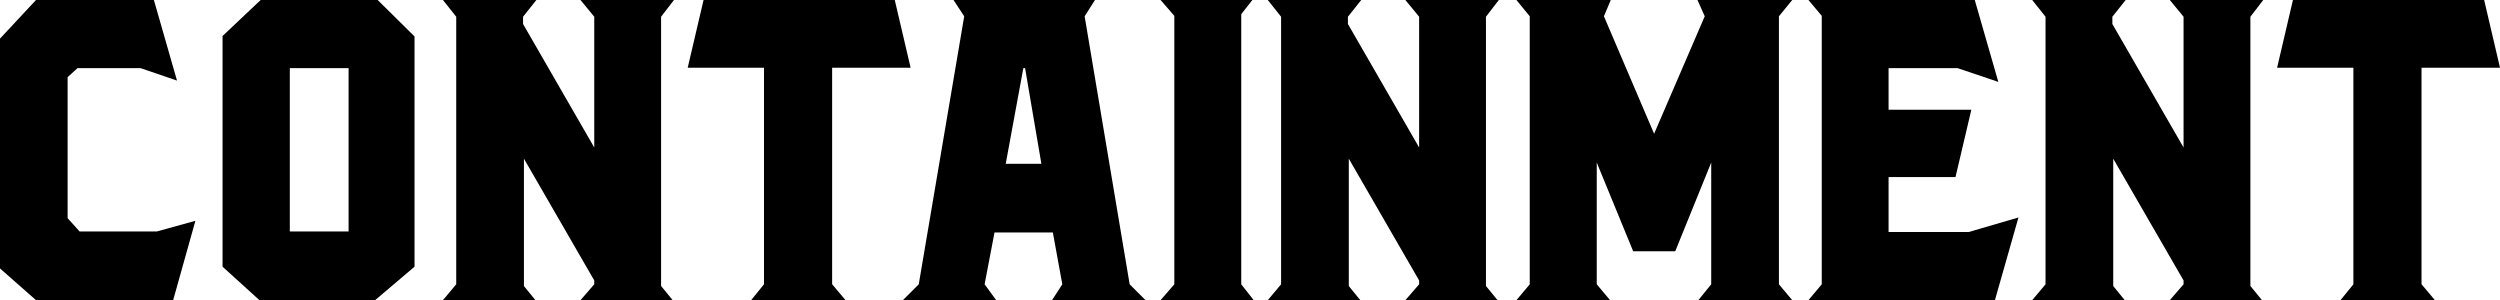
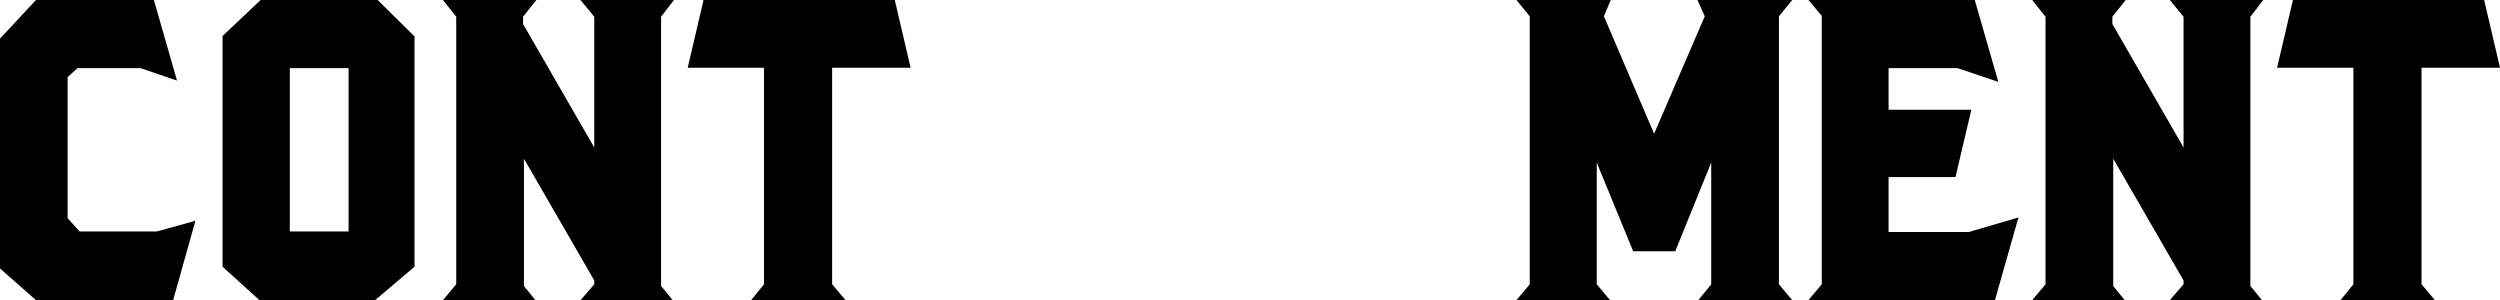
<svg xmlns="http://www.w3.org/2000/svg" id="Layer_2" data-name="Layer 2" viewBox="0 0 285.44 34.27">
  <defs>
    <style> .cls-1 { fill: #000; stroke-width: 0px; } </style>
  </defs>
  <g id="Layer_1-2" data-name="Layer 1">
    <g>
      <path class="cls-1" d="M4.11,34.27l-4.11-3.62V4.41L4.11,0h13.46l2.64,9.2-4.16-1.42h-7.2l-1.13,1.03v16.1l1.37,1.52h8.81l4.41-1.22-2.54,9.06H4.11Z" />
      <path class="cls-1" d="M29.62,34.27l-4.21-3.82V4.11L29.76,0h13.36l4.21,4.16v26.29l-4.5,3.82h-13.22ZM39.8,26.43V7.78h-6.71v18.65h6.71Z" />
      <path class="cls-1" d="M50.57,34.27l1.52-1.81V1.91l-1.52-1.91h10.67l-1.52,1.91v.83l8.13,14.1V1.91l-1.57-1.91h10.67l-1.47,1.91v30.74l1.32,1.62h-10.52l1.57-1.81v-.44l-8.03-13.9v14.54l1.32,1.62h-10.57Z" />
      <path class="cls-1" d="M85.76,34.27l1.47-1.81V7.73h-8.71l1.81-7.73h21.83l1.81,7.73h-8.96v24.72l1.52,1.81h-10.77Z" />
-       <path class="cls-1" d="M103.09,34.27l1.81-1.81,5.19-30.6-1.22-1.86h16.15l-1.18,1.86,5.14,30.6,1.81,1.81h-10.67l1.17-1.81-1.08-5.92h-6.66l-1.13,5.92,1.32,1.81h-10.67ZM118.9,18.7l-1.86-10.92h-.2l-2.01,10.92h4.06Z" />
-       <path class="cls-1" d="M132.51,34.27l1.57-1.81V1.81l-1.57-1.81h10.48l-1.27,1.62v30.84l1.42,1.81h-10.62Z" />
-       <path class="cls-1" d="M144.75,34.27l1.52-1.81V1.91l-1.52-1.91h10.67l-1.52,1.91v.83l8.13,14.1V1.91l-1.57-1.91h10.67l-1.47,1.91v30.74l1.32,1.62h-10.52l1.57-1.81v-.44l-8.03-13.9v14.54l1.32,1.62h-10.57Z" />
      <path class="cls-1" d="M173.14,34.27l1.52-1.81V1.86l-1.52-1.86h10.77l-.78,1.86,5.73,13.41,5.78-13.41-.83-1.86h10.82l-1.52,1.86v30.6l1.52,1.81h-10.72l1.47-1.81v-13.9l-4.11,10.13h-4.8l-4.16-10.13v13.9l1.52,1.81h-10.67Z" />
      <path class="cls-1" d="M206.48,34.27l1.52-1.81V1.81l-1.52-1.81h18.99l2.69,9.35-4.65-1.57h-7.88v4.75h9.45l-1.81,7.69h-7.64v6.27h9.15l5.68-1.66-2.69,9.45h-21.3Z" />
      <path class="cls-1" d="M232.03,34.27l1.52-1.81V1.91l-1.52-1.91h10.67l-1.52,1.91v.83l8.13,14.1V1.91l-1.57-1.91h10.67l-1.47,1.91v30.74l1.32,1.62h-10.52l1.57-1.81v-.44l-8.03-13.9v14.54l1.32,1.62h-10.57Z" />
      <path class="cls-1" d="M267.23,34.27l1.47-1.81V7.73h-8.71l1.81-7.73h21.83l1.81,7.73h-8.96v24.72l1.52,1.81h-10.77Z" />
    </g>
  </g>
</svg>